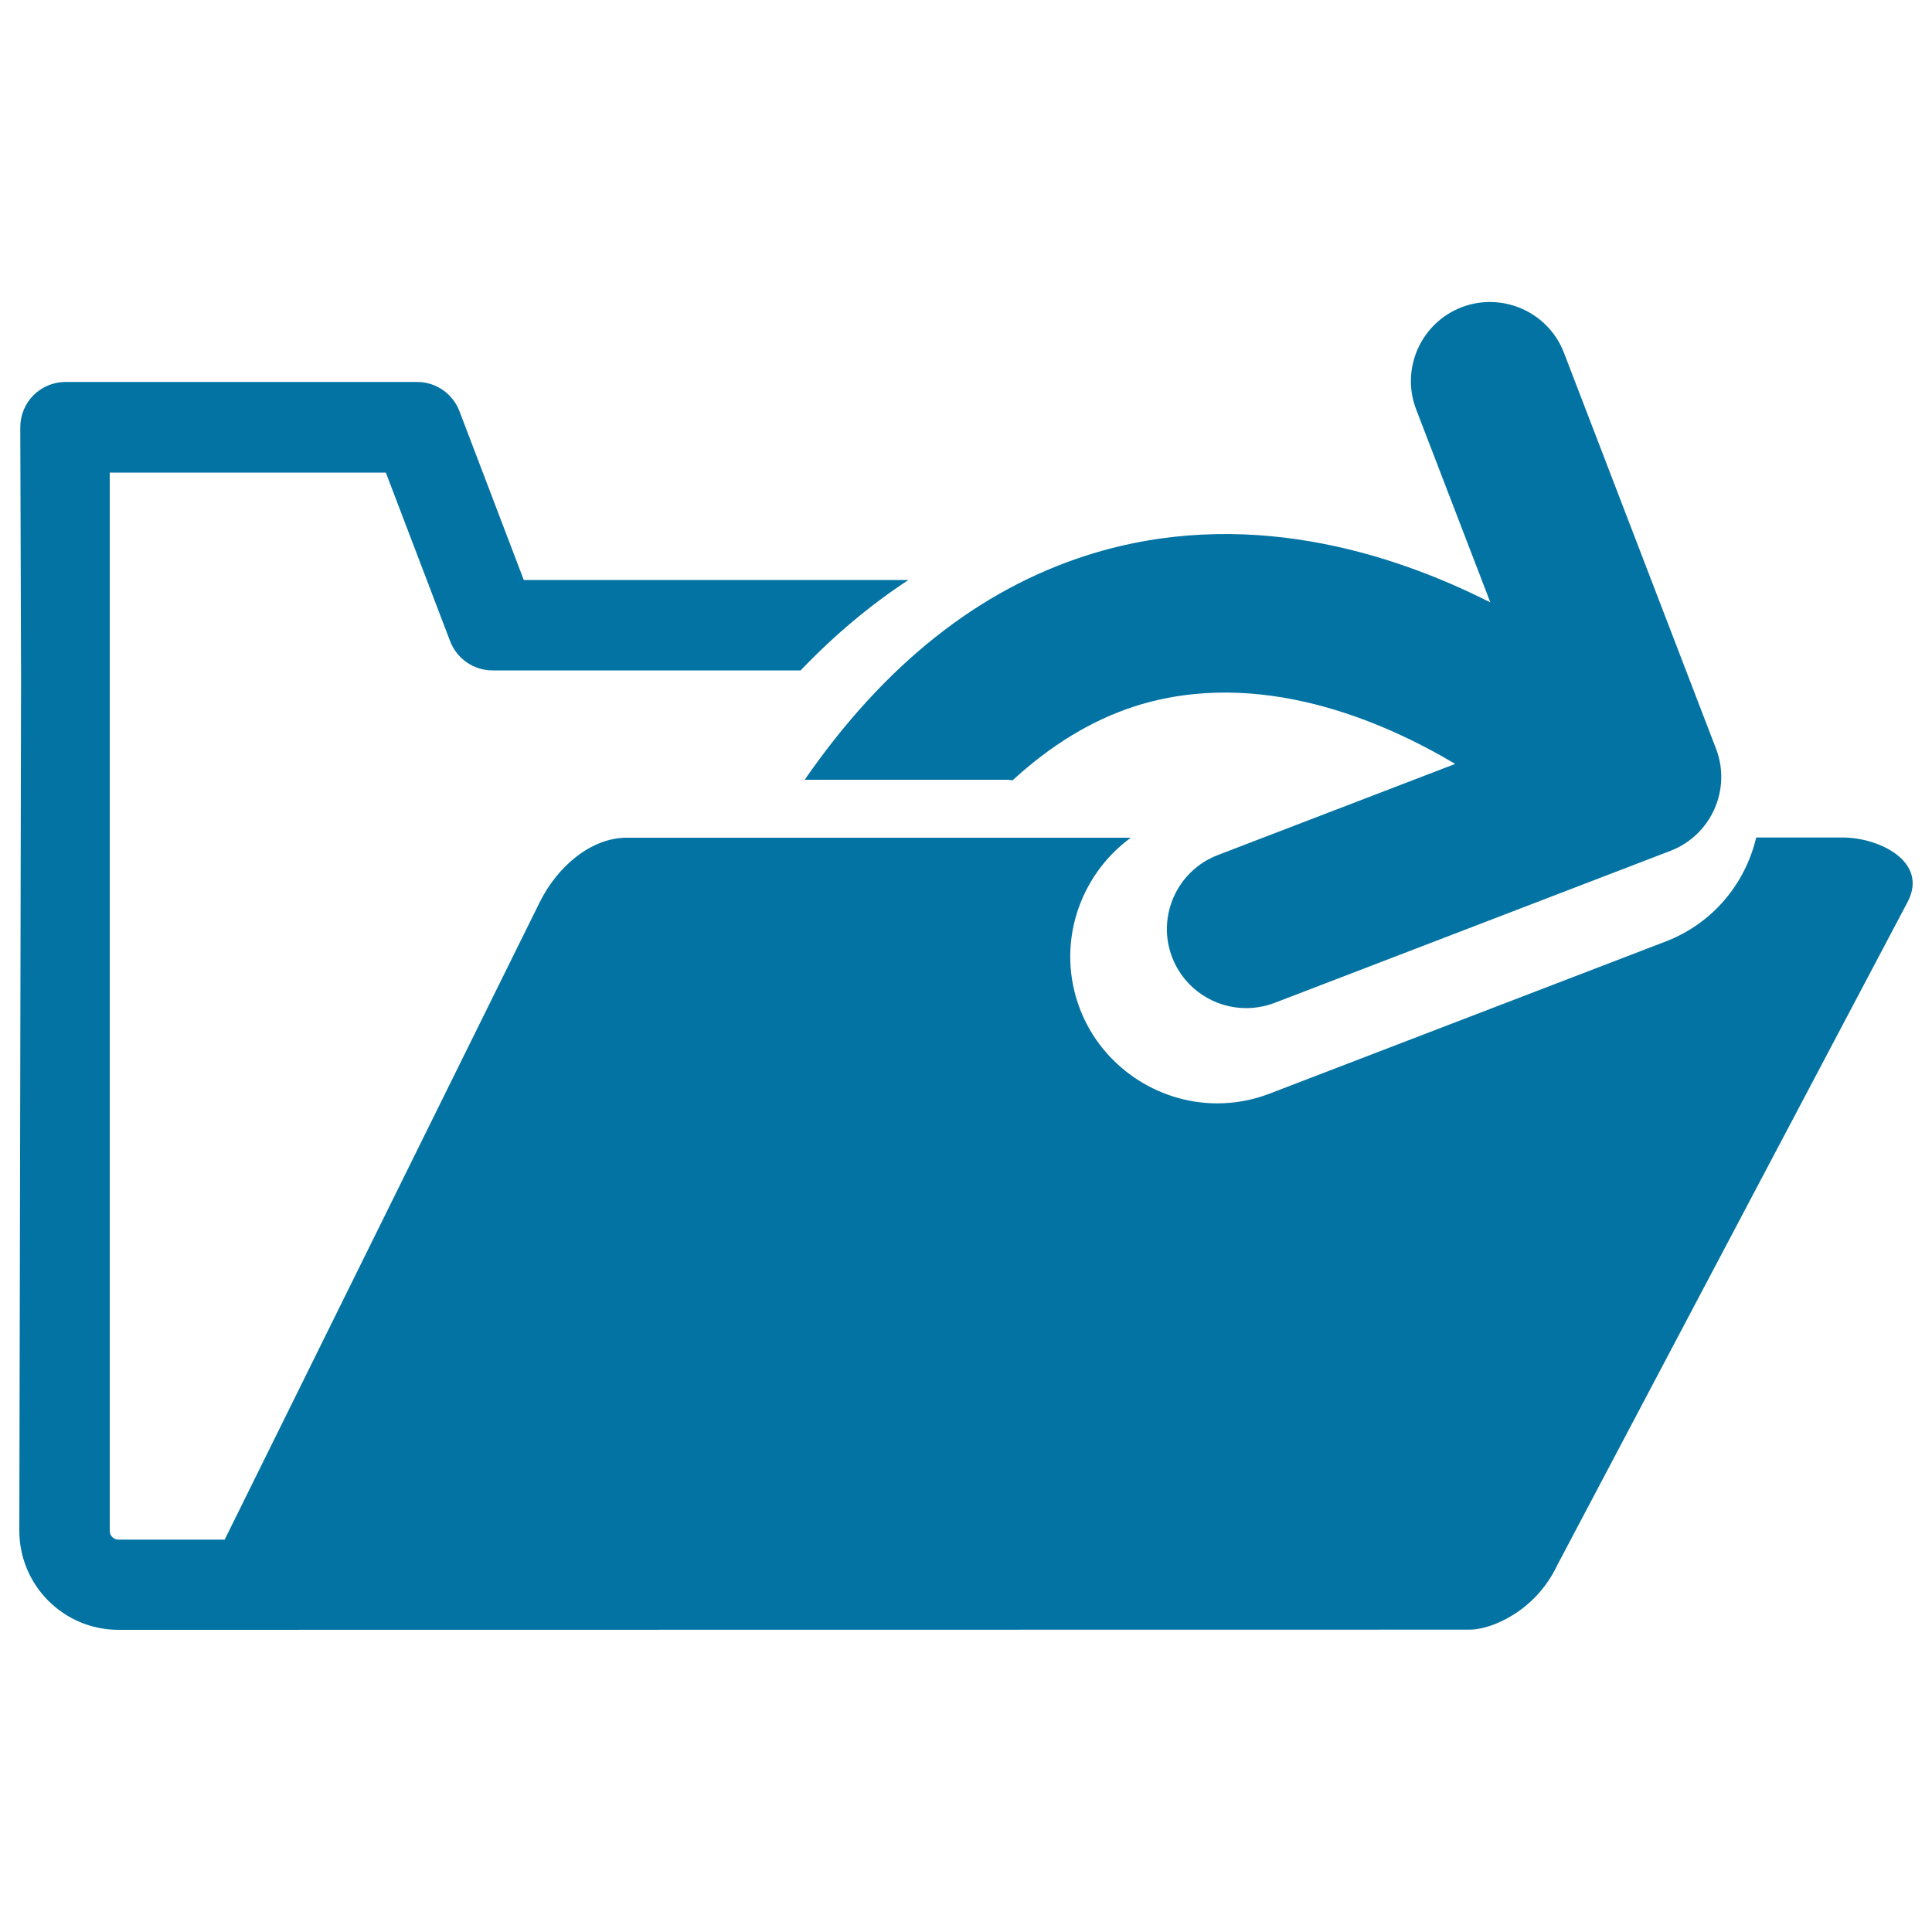
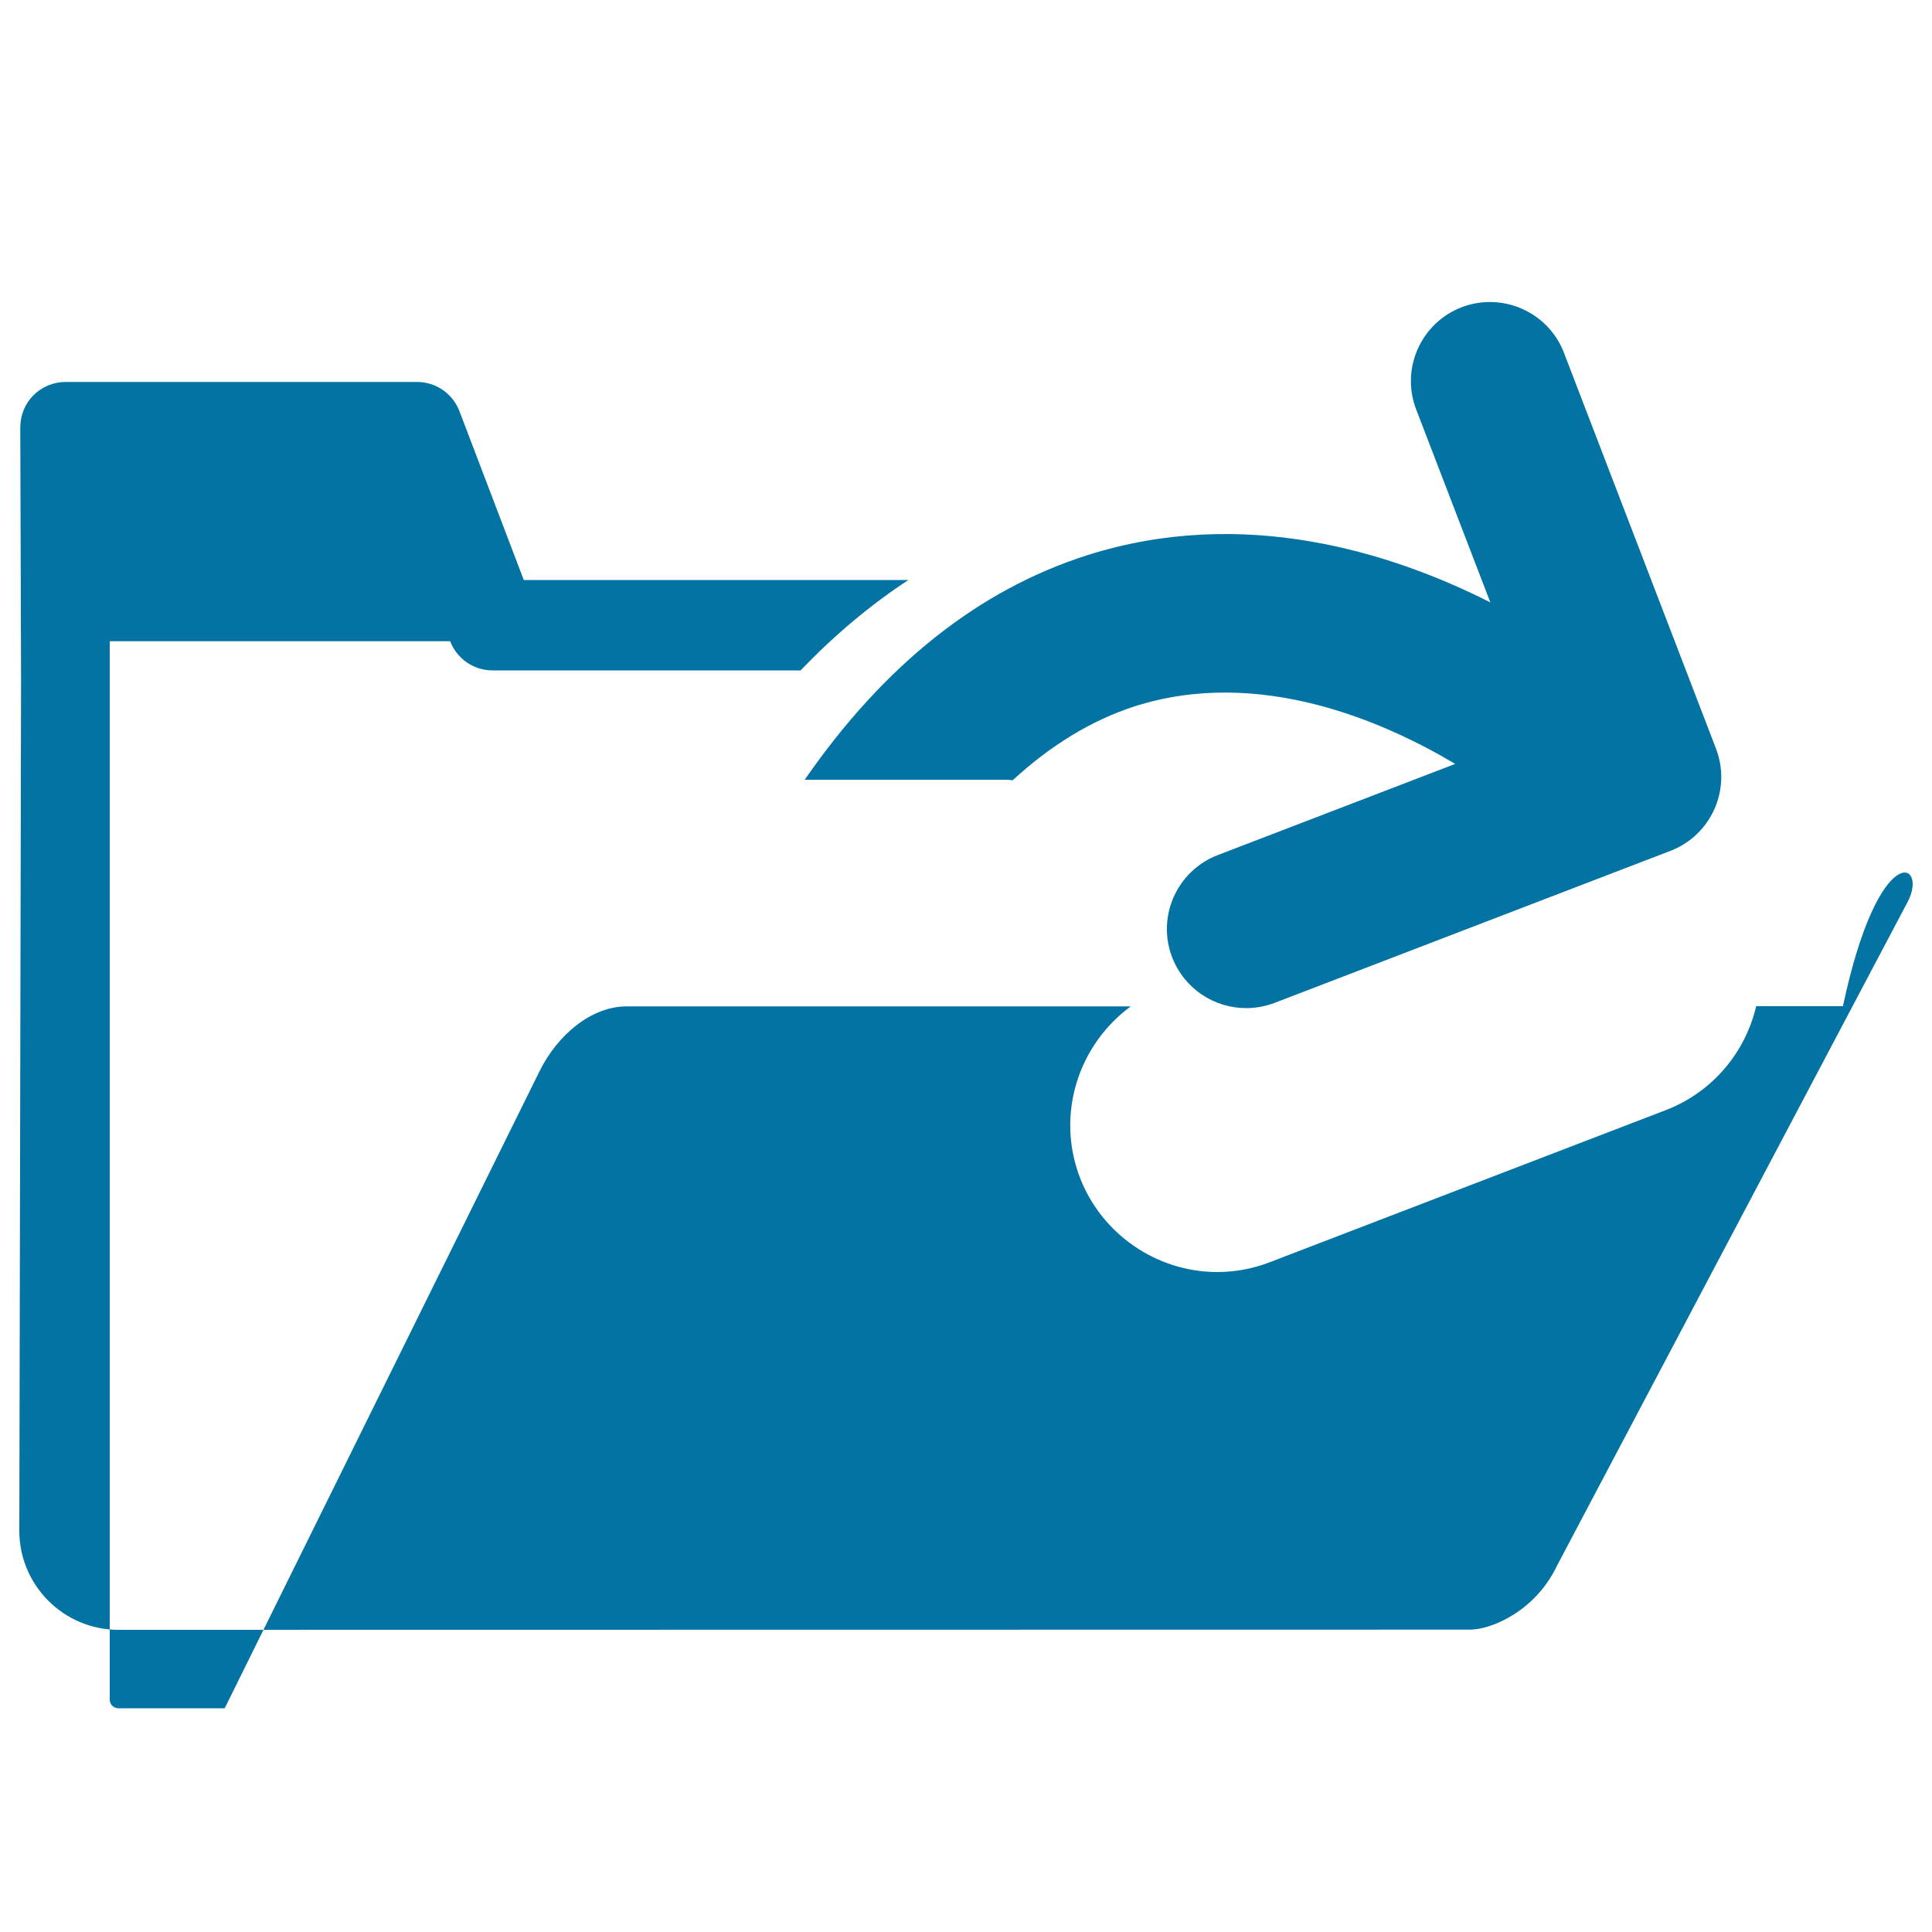
<svg xmlns="http://www.w3.org/2000/svg" viewBox="0 0 1000 1000" style="fill:#0273a2">
  <title>Folder Out Interface Symbol SVG icon</title>
  <g>
-     <path d="M987.4,466.8L806,810.2c-11.4,24.1-34.5,33.3-45.1,33.3l-699.6,0.1c-28.3,0-51.3-23-51.3-51.3l0.9-440.9l-0.4-130.2c0-6.2,2.4-12.2,6.8-16.6c4.4-4.4,10.4-6.9,16.6-6.9h182c9.7,0,18.4,6,21.9,15.1l33.3,87.4h199.1c-19.7,12.9-38.3,28.5-55.8,46.8H254.9c-9.7,0-18.4-6-21.9-15.1l-33.3-87.3H56.8l0,106.8v441c0,2.5,2,4.5,4.5,4.5h55l163.1-330c9.2-18.5,26.6-33.3,45-33.3h26h194.6h40.3c-27.1,19.8-38.9,55.9-26.3,88.7c11.2,29.2,39.8,48.8,71,48.8c9.3,0,18.5-1.7,27.3-5.1l204.9-78.7c24.4-9.4,41.2-30,46.8-53.8h44.9C972.5,433.5,998.3,445.9,987.4,466.8z M416.5,403.6h105c0.9,0,1.7,0.2,2.6,0.3c19.8-18.2,40.9-31.1,63.2-38.3c64.4-20.6,129,7.8,165.9,29.8l-122.9,47.2c-21.1,8.1-31.7,31.8-23.6,52.9c6.3,16.3,21.8,26.3,38.3,26.3c4.9,0,9.9-0.9,14.7-2.7l204.9-78.7c21.1-8.1,31.7-31.8,23.6-52.9l-78.7-204.9c-8.1-21.1-31.8-31.6-52.9-23.6c-21.1,8.1-31.7,31.8-23.6,52.9l38.4,99.9c-51.6-26.1-127.8-50-208.4-24.5C506.6,305.2,457.7,344.1,416.5,403.6z" />
+     <path d="M987.4,466.8L806,810.2c-11.4,24.1-34.5,33.3-45.1,33.3l-699.6,0.1c-28.3,0-51.3-23-51.3-51.3l0.9-440.9l-0.4-130.2c0-6.2,2.4-12.2,6.8-16.6c4.4-4.4,10.4-6.9,16.6-6.9h182c9.7,0,18.4,6,21.9,15.1l33.3,87.4h199.1c-19.7,12.9-38.3,28.5-55.8,46.8H254.9c-9.7,0-18.4-6-21.9-15.1H56.8l0,106.8v441c0,2.5,2,4.5,4.5,4.5h55l163.1-330c9.2-18.5,26.6-33.3,45-33.3h26h194.6h40.3c-27.1,19.8-38.9,55.9-26.3,88.7c11.2,29.2,39.8,48.8,71,48.8c9.3,0,18.5-1.7,27.3-5.1l204.9-78.7c24.4-9.4,41.2-30,46.8-53.8h44.9C972.5,433.5,998.3,445.9,987.4,466.8z M416.5,403.6h105c0.9,0,1.7,0.2,2.6,0.3c19.8-18.2,40.9-31.1,63.2-38.3c64.4-20.6,129,7.8,165.9,29.8l-122.9,47.2c-21.1,8.1-31.7,31.8-23.6,52.9c6.3,16.3,21.8,26.3,38.3,26.3c4.9,0,9.9-0.9,14.7-2.7l204.9-78.7c21.1-8.1,31.7-31.8,23.6-52.9l-78.7-204.9c-8.1-21.1-31.8-31.6-52.9-23.6c-21.1,8.1-31.7,31.8-23.6,52.9l38.4,99.9c-51.6-26.1-127.8-50-208.4-24.5C506.6,305.2,457.7,344.1,416.5,403.6z" />
  </g>
</svg>